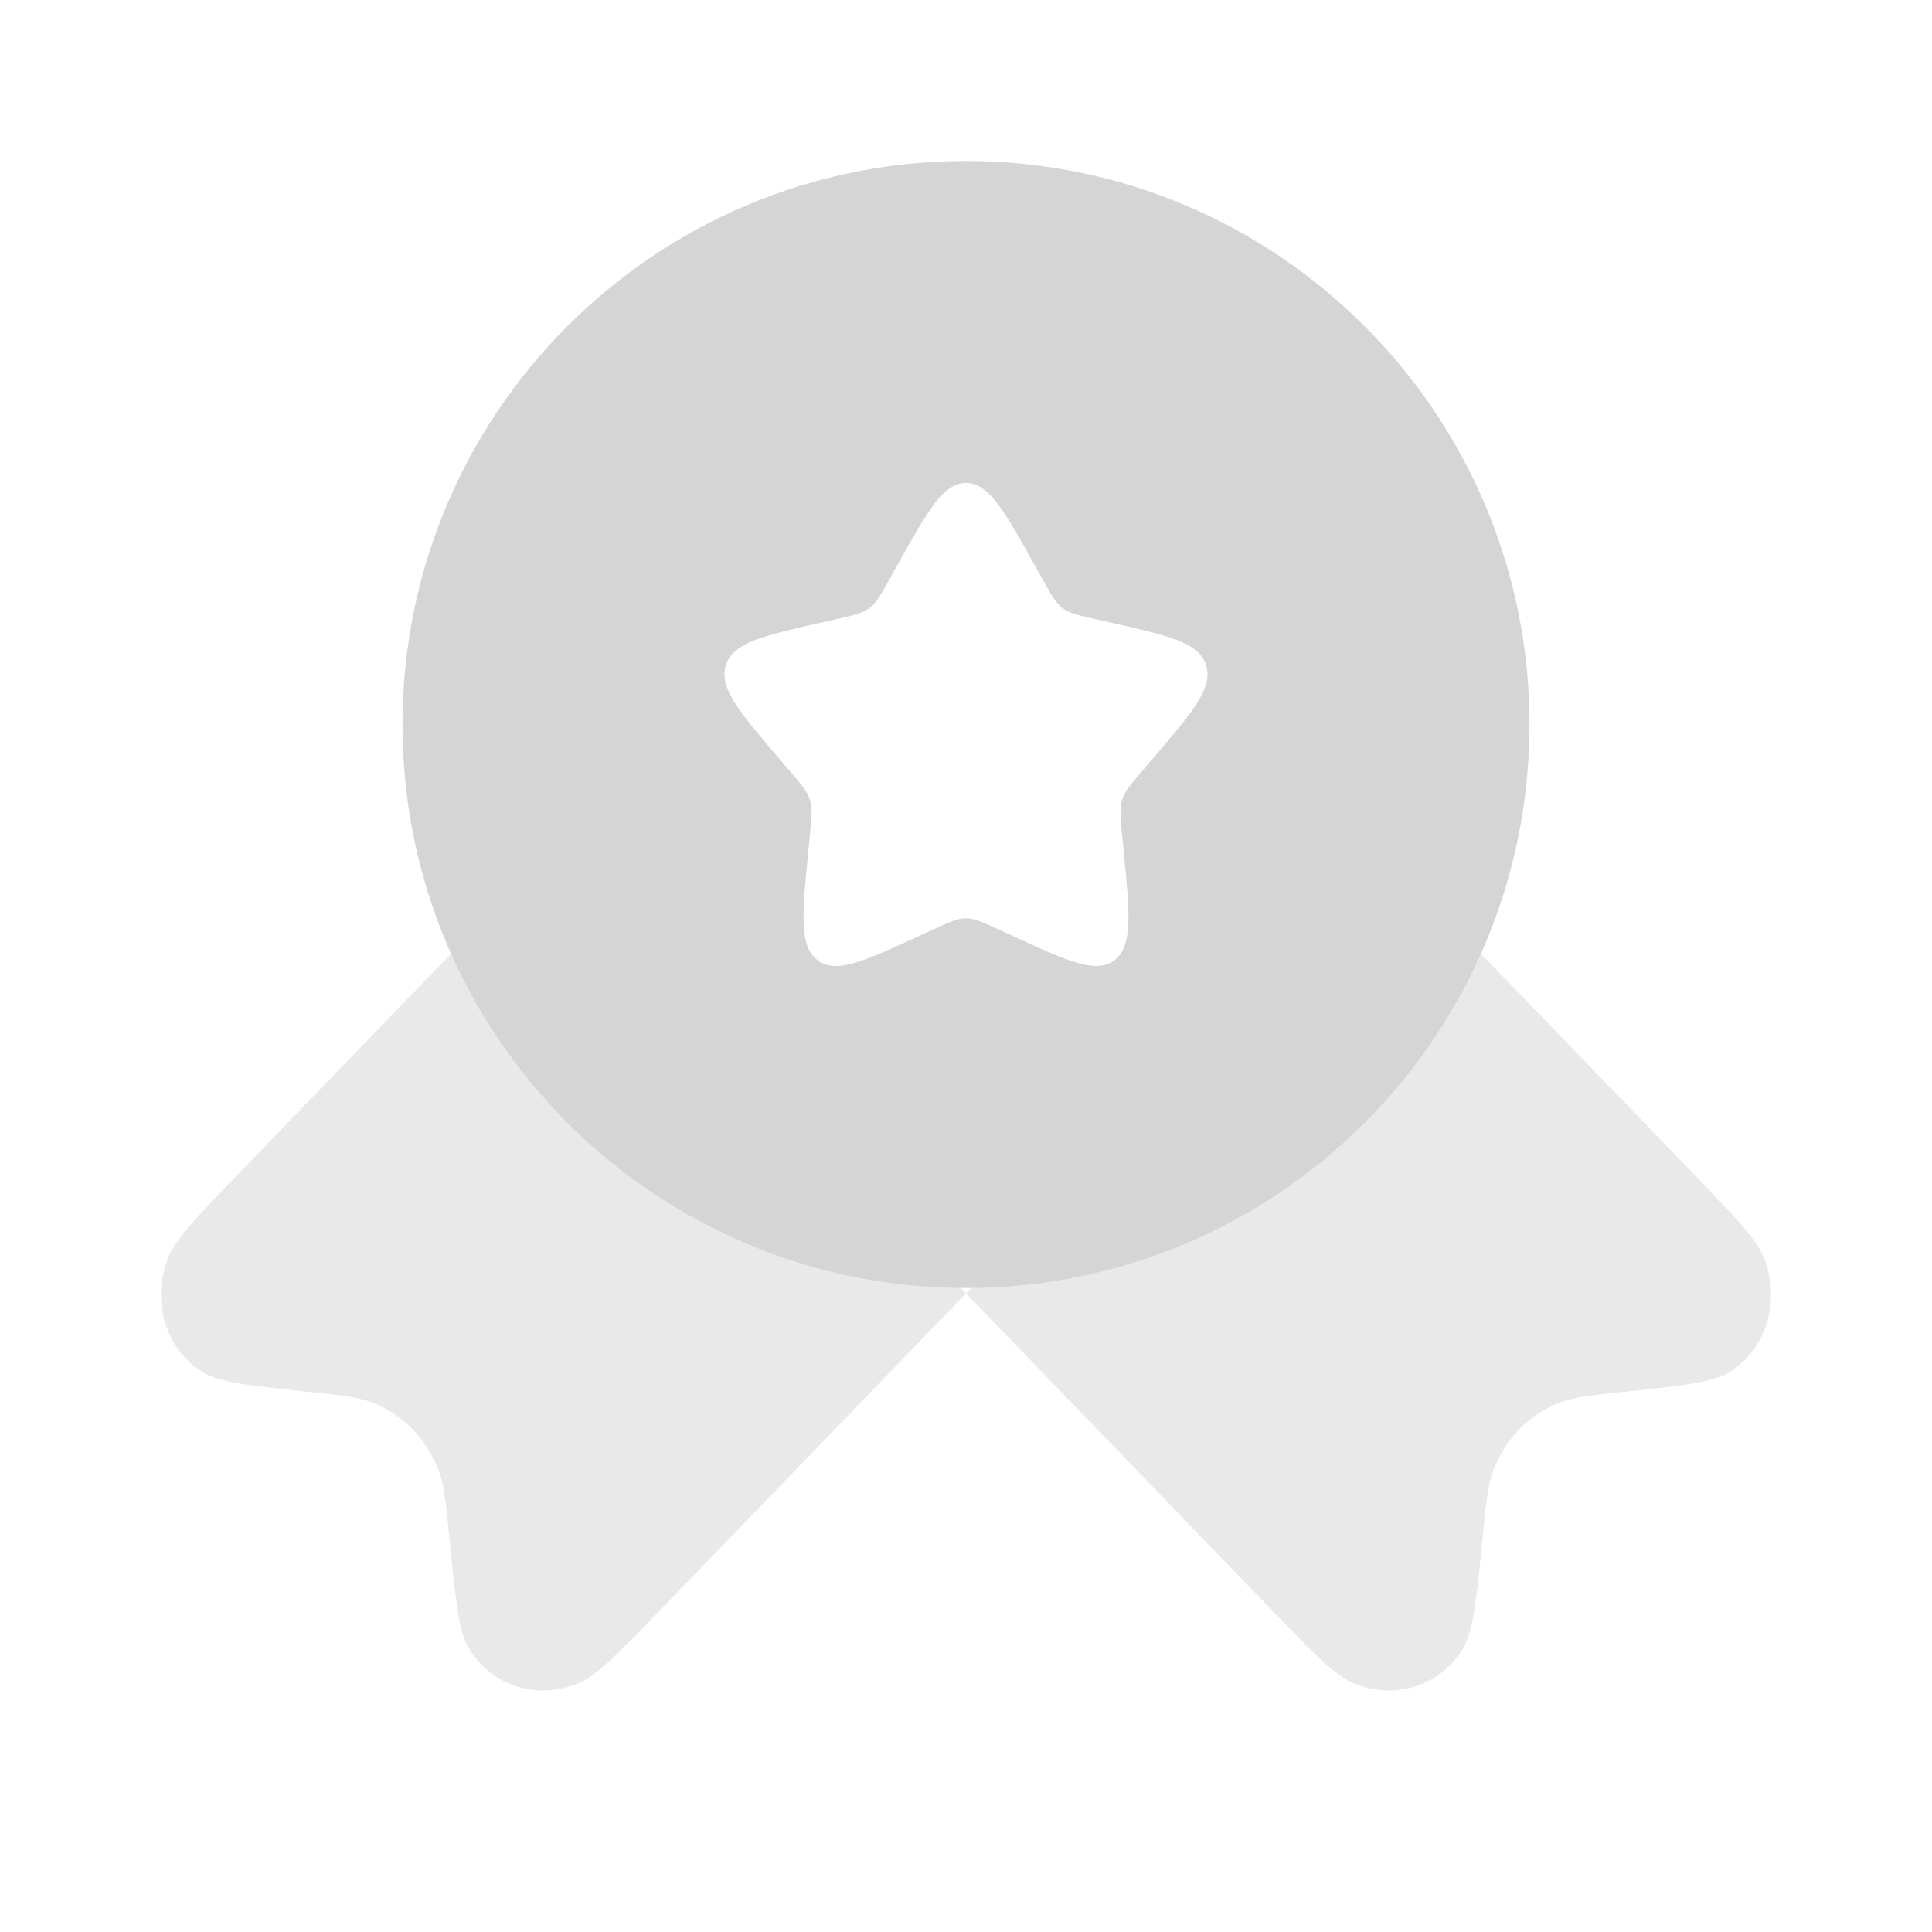
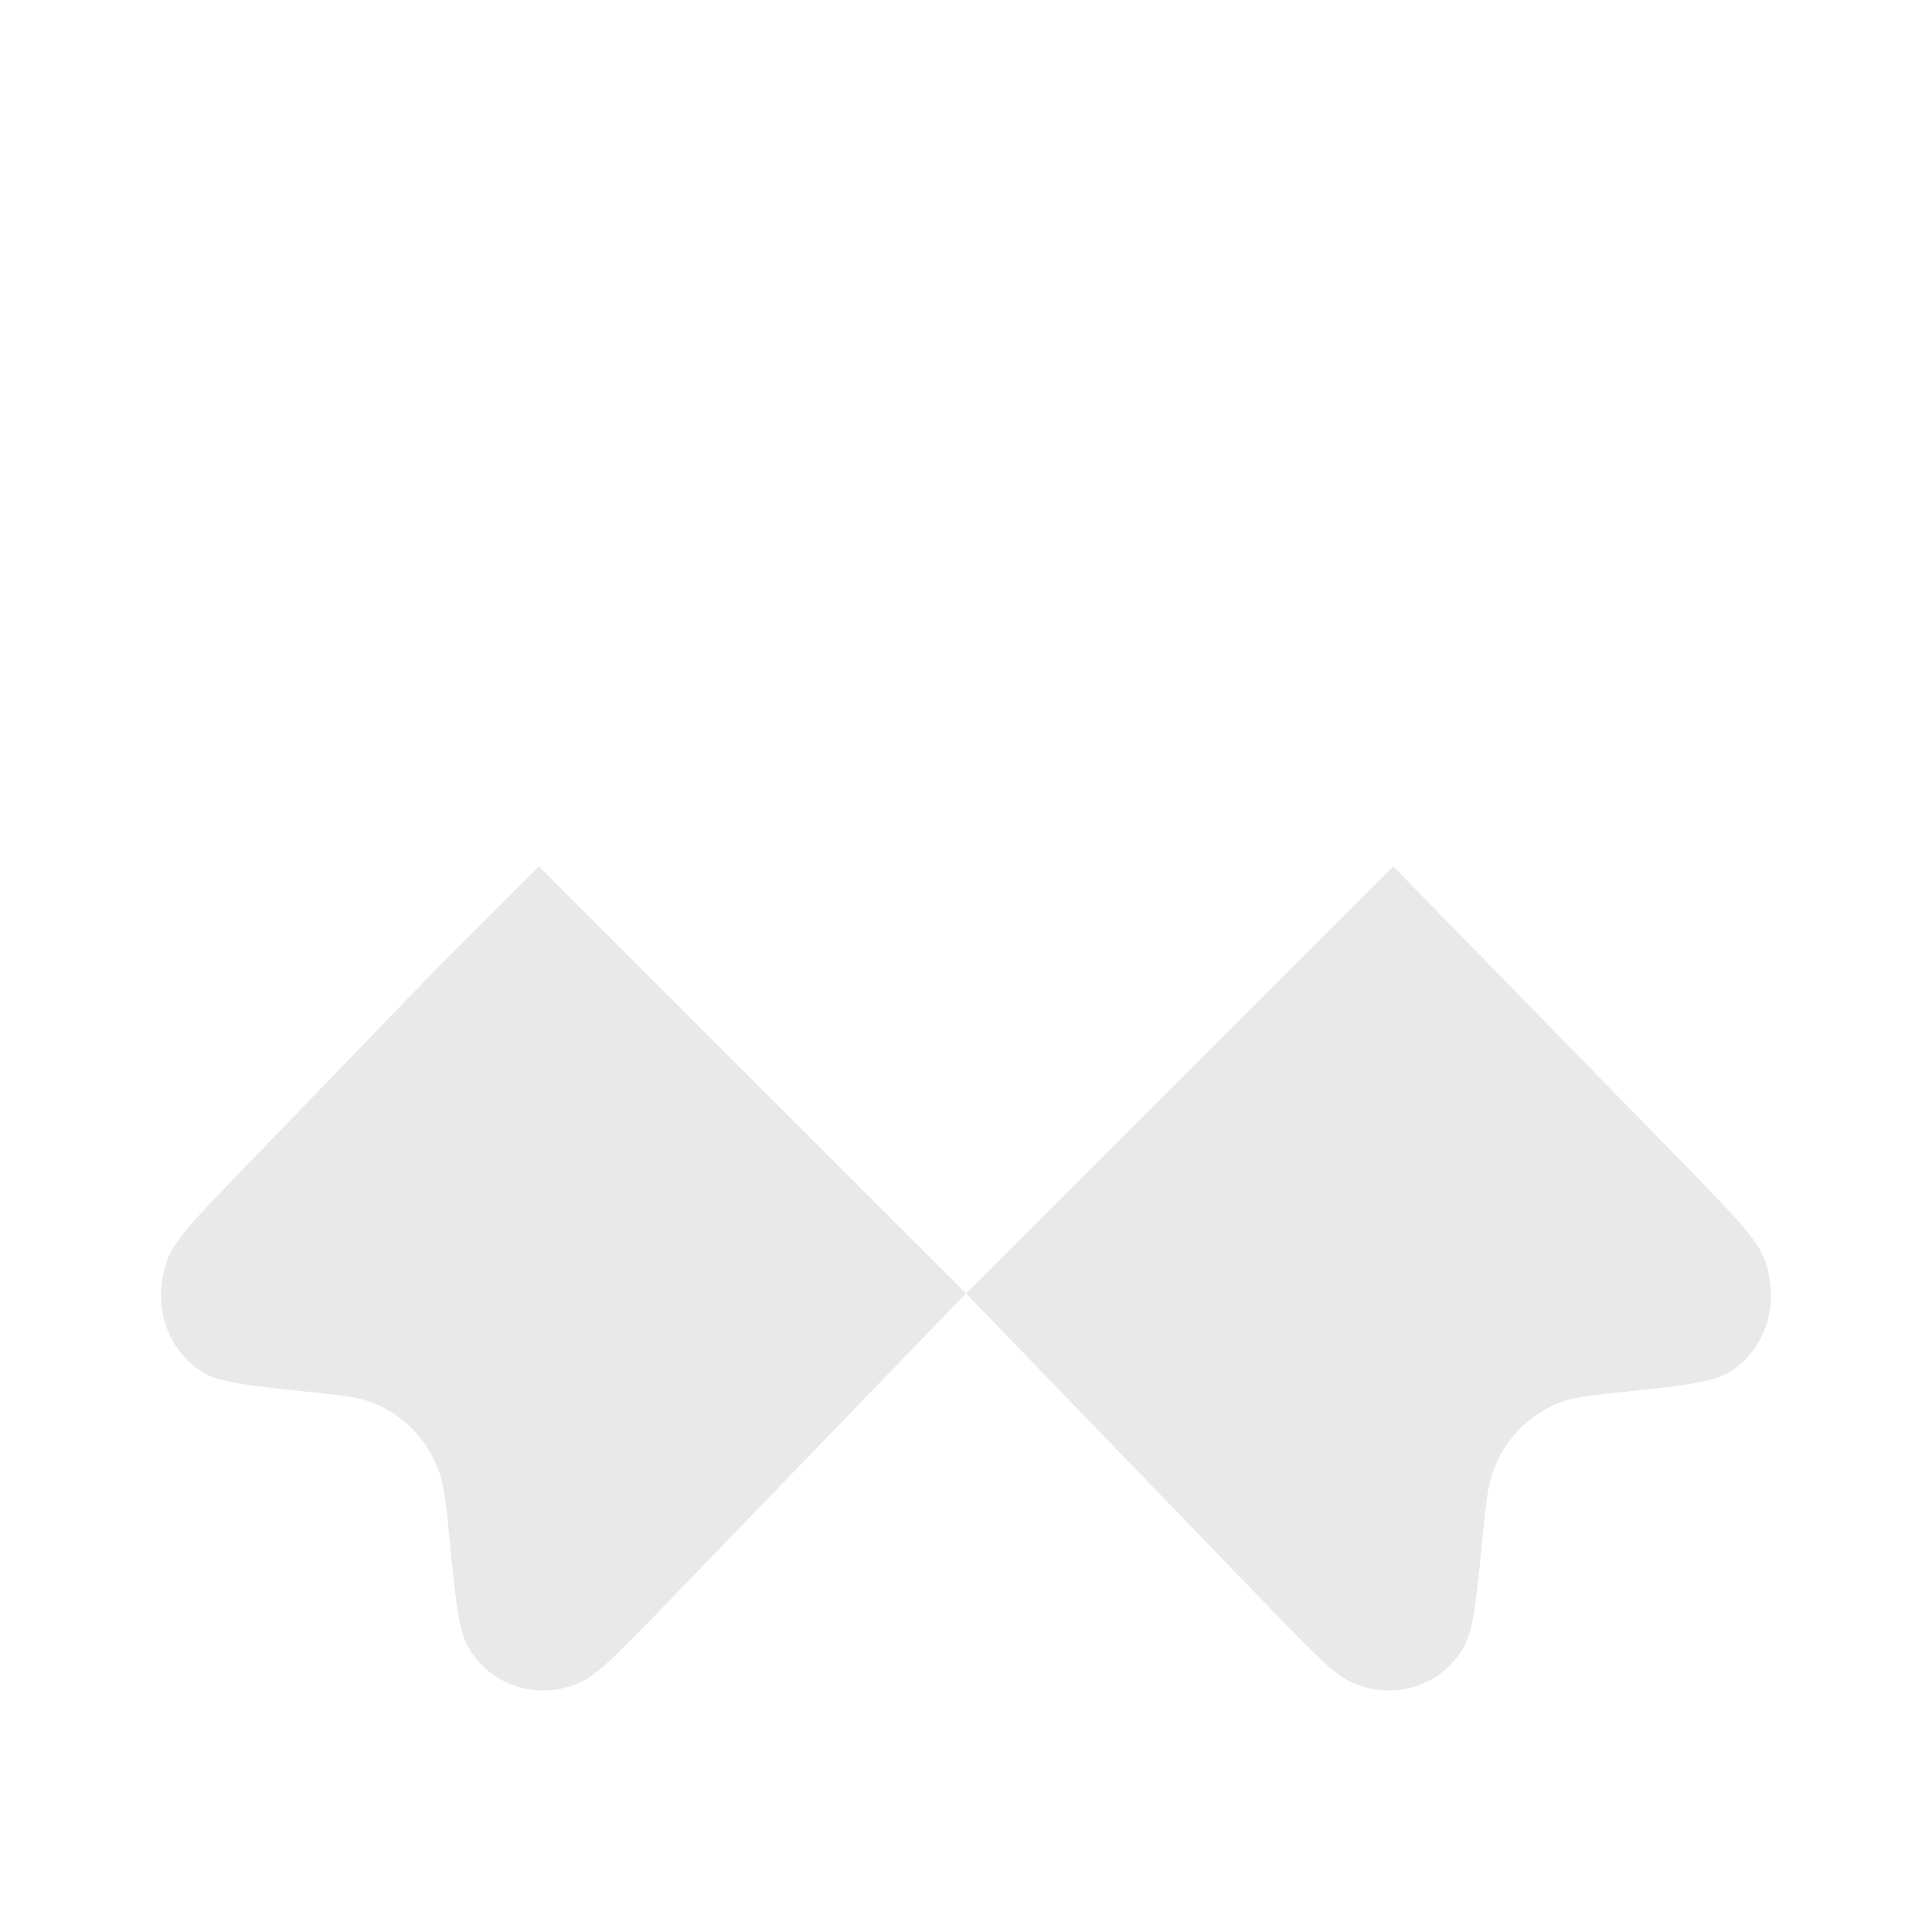
<svg xmlns="http://www.w3.org/2000/svg" width="60" height="60" viewBox="0 0 60 60" fill="none">
-   <path opacity="0.5" d="M30 40.169L20.571 49.932C19.221 51.33 18.546 52.029 17.974 52.271C16.671 52.822 15.226 52.35 14.541 51.15C14.24 50.623 14.146 49.673 13.959 47.773L13.959 47.773C13.853 46.701 13.8 46.164 13.639 45.715C13.28 44.709 12.524 43.927 11.553 43.555C11.119 43.388 10.601 43.334 9.565 43.224L9.565 43.224C7.73 43.03 6.812 42.933 6.303 42.621C5.144 41.912 4.689 40.415 5.221 39.066C5.455 38.474 6.13 37.775 7.48 36.377L13.639 30L16.735 26.904L30 40.169L43.265 26.904L46.361 30L52.52 36.377L52.52 36.377C53.87 37.775 54.545 38.474 54.779 39.066C55.311 40.415 54.856 41.912 53.697 42.621C53.188 42.933 52.27 43.03 50.435 43.224C49.399 43.333 48.881 43.388 48.447 43.555C47.476 43.927 46.72 44.709 46.361 45.715C46.2 46.164 46.147 46.701 46.041 47.773L46.041 47.773C45.854 49.673 45.76 50.623 45.459 51.15C44.774 52.35 43.329 52.822 42.026 52.271C41.454 52.029 40.779 51.33 39.429 49.932L30 40.169Z" fill="#D5D5D5" />
-   <path fill-rule="evenodd" clip-rule="evenodd" d="M30 40C39.665 40 47.5 32.165 47.5 22.5C47.5 12.835 39.665 5 30 5C20.335 5 12.5 12.835 12.5 22.5C12.5 32.165 20.335 40 30 40ZM30 15C29.29 15 28.815 15.852 27.865 17.556L27.619 17.997C27.349 18.482 27.214 18.724 27.004 18.883C26.793 19.043 26.531 19.102 26.007 19.221L25.53 19.329C23.685 19.746 22.762 19.955 22.543 20.661C22.324 21.366 22.952 22.102 24.21 23.572L24.535 23.953C24.893 24.371 25.072 24.58 25.152 24.838C25.232 25.097 25.205 25.376 25.151 25.933L25.102 26.441C24.912 28.403 24.817 29.384 25.391 29.82C25.966 30.256 26.829 29.859 28.557 29.063L29.004 28.858C29.494 28.632 29.74 28.519 30 28.519C30.26 28.519 30.506 28.632 30.996 28.858L31.443 29.063C33.17 29.859 34.034 30.256 34.609 29.82C35.183 29.384 35.088 28.403 34.898 26.441L34.849 25.933C34.795 25.376 34.768 25.097 34.848 24.838C34.928 24.58 35.107 24.371 35.465 23.953L35.79 23.572C37.048 22.102 37.676 21.366 37.457 20.661C37.237 19.955 36.315 19.746 34.47 19.329L33.993 19.221C33.469 19.102 33.207 19.043 32.996 18.883C32.786 18.724 32.651 18.482 32.381 17.997L32.135 17.556C31.185 15.852 30.71 15 30 15Z" fill="#D5D5D5" />
+   <path opacity="0.5" d="M30 40.169L20.571 49.932C19.221 51.33 18.546 52.029 17.974 52.271C16.671 52.822 15.226 52.35 14.541 51.15C14.24 50.623 14.146 49.673 13.959 47.773L13.959 47.773C13.853 46.701 13.8 46.164 13.639 45.715C13.28 44.709 12.524 43.927 11.553 43.555C11.119 43.388 10.601 43.334 9.565 43.224L9.565 43.224C7.73 43.03 6.812 42.933 6.303 42.621C5.144 41.912 4.689 40.415 5.221 39.066C5.455 38.474 6.13 37.775 7.48 36.377L13.639 30L16.735 26.904L30 40.169L43.265 26.904L52.52 36.377L52.52 36.377C53.87 37.775 54.545 38.474 54.779 39.066C55.311 40.415 54.856 41.912 53.697 42.621C53.188 42.933 52.27 43.03 50.435 43.224C49.399 43.333 48.881 43.388 48.447 43.555C47.476 43.927 46.72 44.709 46.361 45.715C46.2 46.164 46.147 46.701 46.041 47.773L46.041 47.773C45.854 49.673 45.76 50.623 45.459 51.15C44.774 52.35 43.329 52.822 42.026 52.271C41.454 52.029 40.779 51.33 39.429 49.932L30 40.169Z" fill="#D5D5D5" />
</svg>